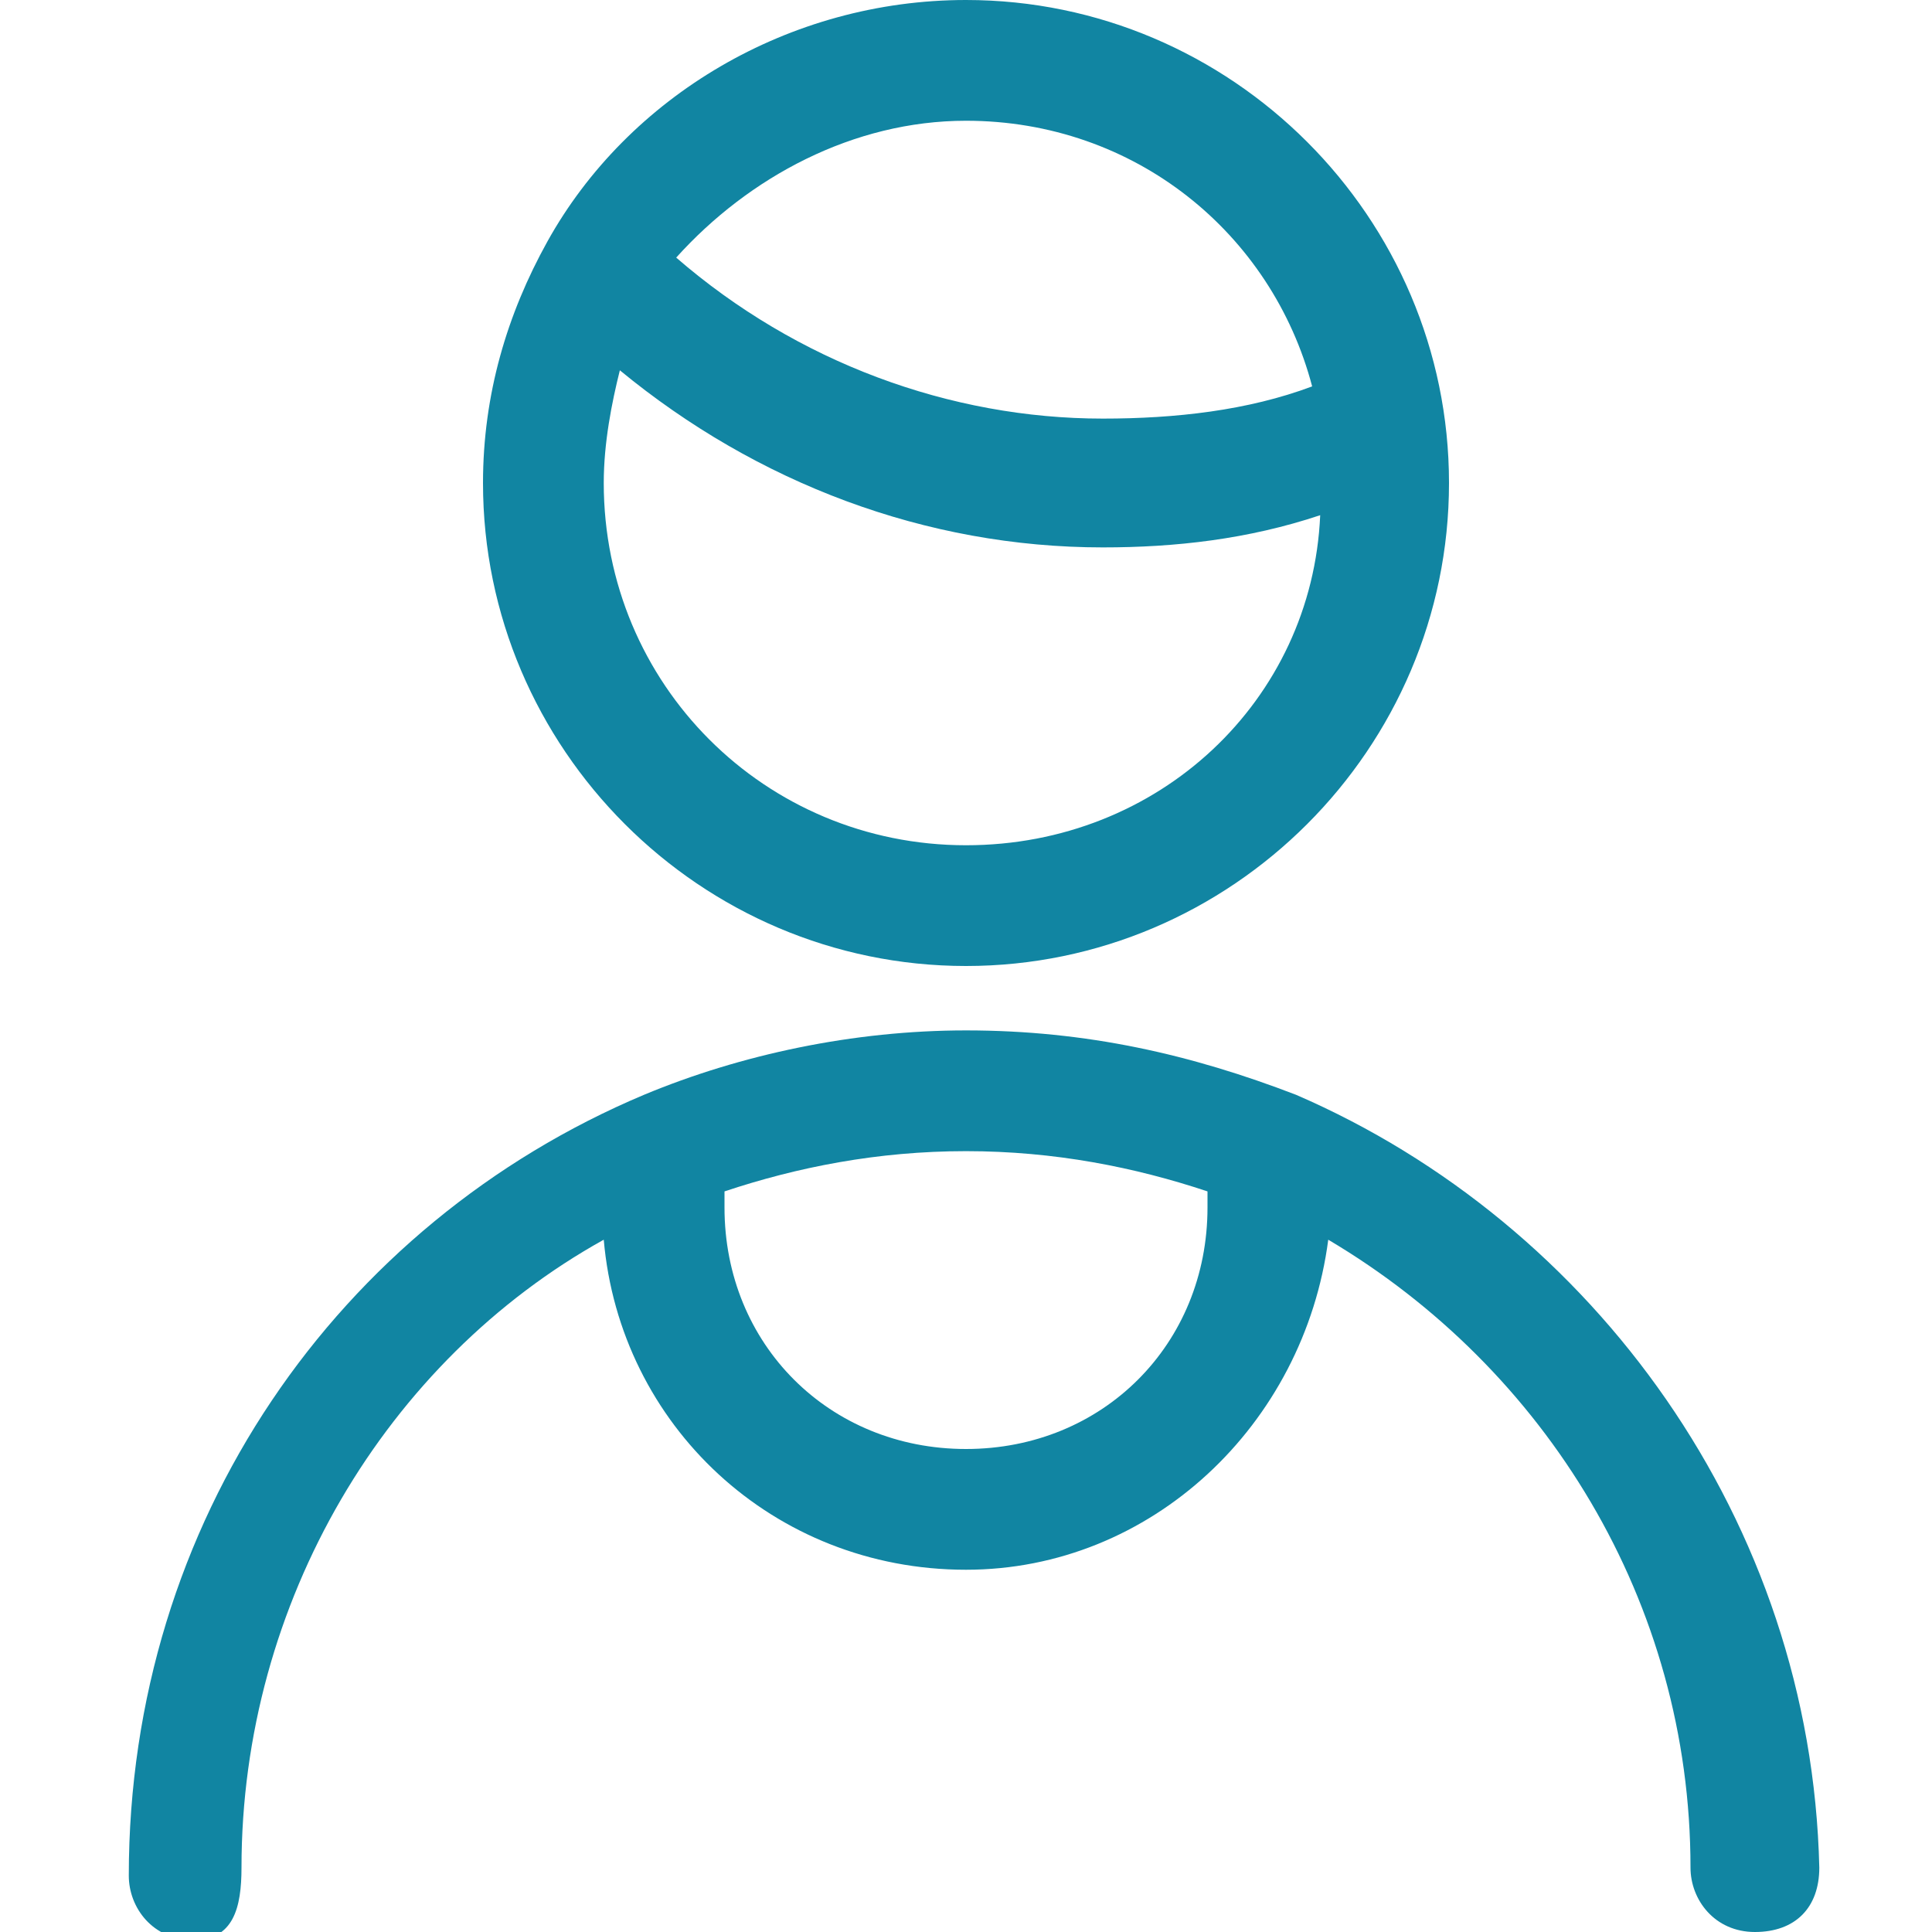
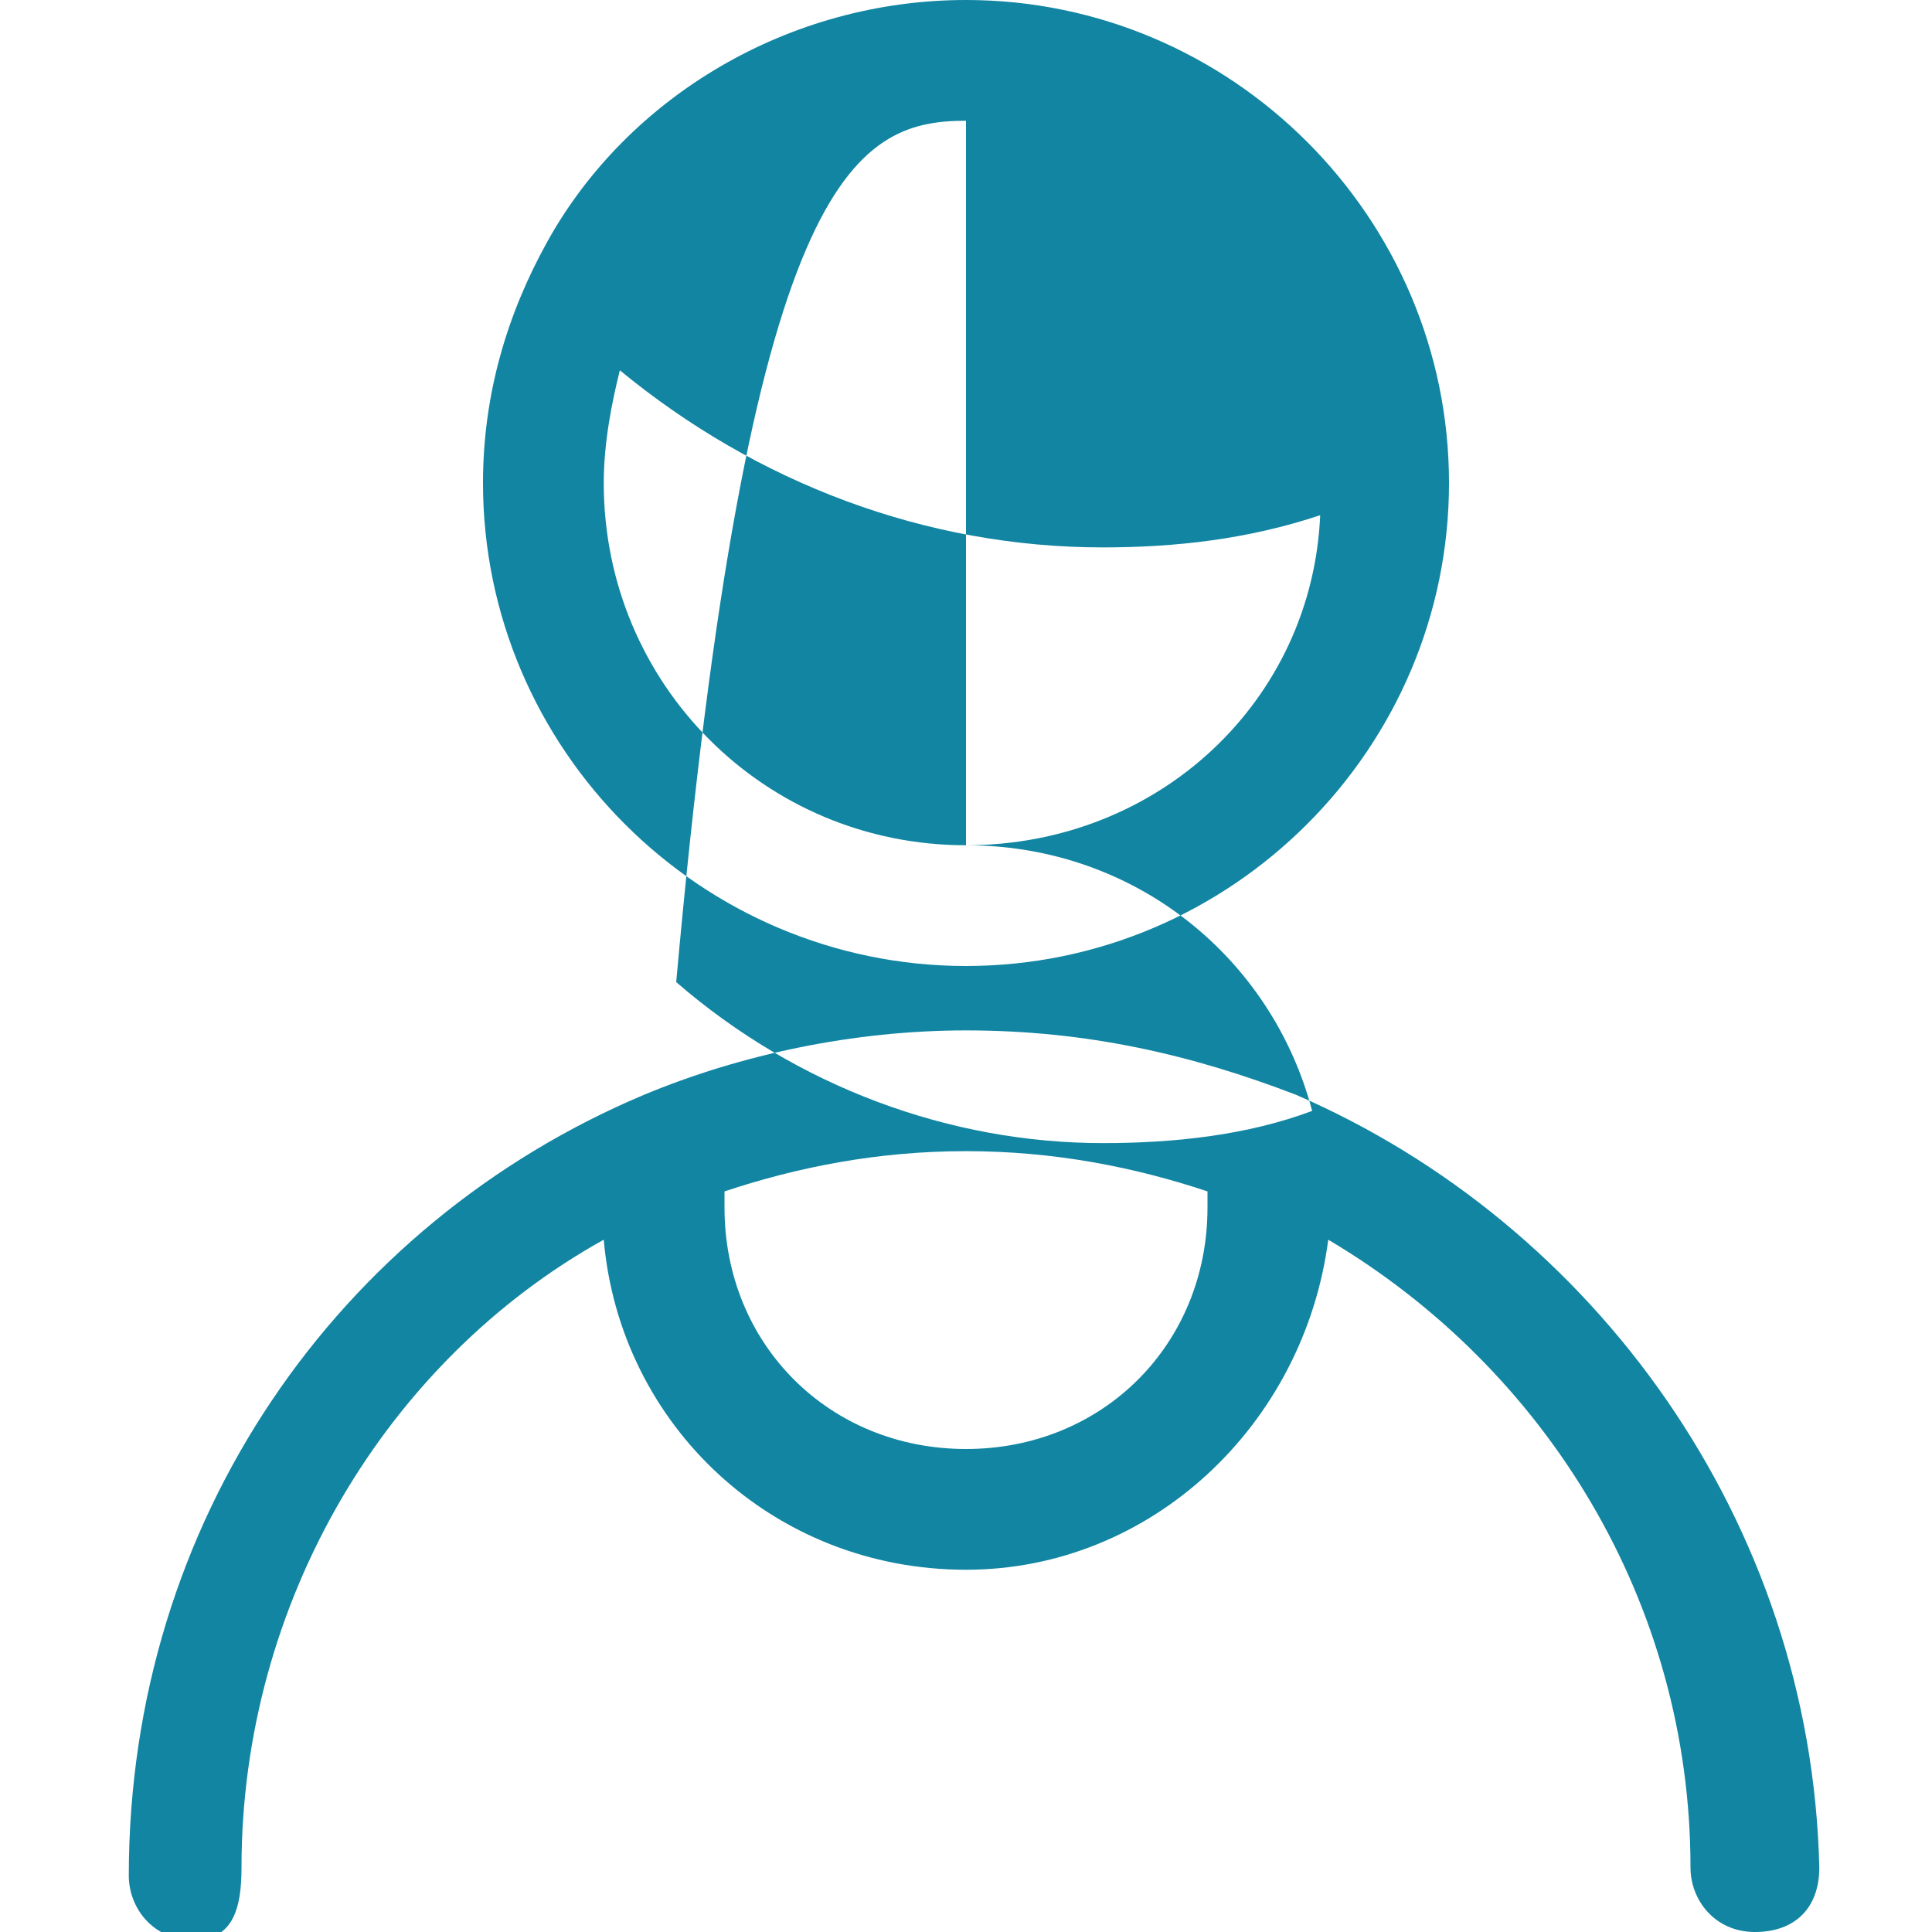
<svg xmlns="http://www.w3.org/2000/svg" version="1.1" id="Vrstva_1" x="0px" y="0px" viewBox="0 0 24 24" style="enable-background:new 0 0 24 24;" xml:space="preserve">
  <style type="text/css">
	.st0{fill:#1185A2;}
</style>
-   <path class="st0" d="M6,6c0,3.3,2.7,6,6,6s6-2.7,6-6s-2.7-6-6-6C9.8,0,7.8,1.2,6.8,3C6.3,3.9,6,4.9,6,6z M12,10.5  c-2.5,0-4.5-2-4.5-4.5c0-0.5,0.1-1,0.2-1.4c1.7,1.4,3.8,2.2,6,2.2c0.9,0,1.8-0.1,2.7-0.4C16.3,8.7,14.4,10.5,12,10.5z M12,1.5  c2.1,0,3.8,1.4,4.3,3.3c-0.8,0.3-1.7,0.4-2.6,0.4c-1.9,0-3.8-0.7-5.3-2C9.3,2.2,10.6,1.5,12,1.5z M16.1,13.6  C16,13.6,16,13.6,16.1,13.6c-1.3-0.5-2.6-0.8-4.1-0.8c-1.4,0-2.8,0.3-4,0.8c-3.8,1.6-6.4,5.3-6.4,9.7c0,0.4,0.3,0.8,0.8,0.8  S3,23.7,3,23.2c0-3.3,1.8-6.3,4.5-7.8c0.2,2.3,2.1,4.1,4.5,4.1c2.3,0,4.2-1.8,4.5-4.1c2.7,1.6,4.5,4.5,4.5,7.8  c0,0.4,0.3,0.8,0.8,0.8s0.8-0.3,0.8-0.8C22.5,18.9,19.8,15.2,16.1,13.6z M15,15c0,1.7-1.3,3-3,3s-3-1.3-3-3v-0.2  c0.9-0.3,1.9-0.5,3-0.5s2.1,0.2,3,0.5V15z" />
+   <path class="st0" d="M6,6c0,3.3,2.7,6,6,6s6-2.7,6-6s-2.7-6-6-6C9.8,0,7.8,1.2,6.8,3C6.3,3.9,6,4.9,6,6z M12,10.5  c-2.5,0-4.5-2-4.5-4.5c0-0.5,0.1-1,0.2-1.4c1.7,1.4,3.8,2.2,6,2.2c0.9,0,1.8-0.1,2.7-0.4C16.3,8.7,14.4,10.5,12,10.5z c2.1,0,3.8,1.4,4.3,3.3c-0.8,0.3-1.7,0.4-2.6,0.4c-1.9,0-3.8-0.7-5.3-2C9.3,2.2,10.6,1.5,12,1.5z M16.1,13.6  C16,13.6,16,13.6,16.1,13.6c-1.3-0.5-2.6-0.8-4.1-0.8c-1.4,0-2.8,0.3-4,0.8c-3.8,1.6-6.4,5.3-6.4,9.7c0,0.4,0.3,0.8,0.8,0.8  S3,23.7,3,23.2c0-3.3,1.8-6.3,4.5-7.8c0.2,2.3,2.1,4.1,4.5,4.1c2.3,0,4.2-1.8,4.5-4.1c2.7,1.6,4.5,4.5,4.5,7.8  c0,0.4,0.3,0.8,0.8,0.8s0.8-0.3,0.8-0.8C22.5,18.9,19.8,15.2,16.1,13.6z M15,15c0,1.7-1.3,3-3,3s-3-1.3-3-3v-0.2  c0.9-0.3,1.9-0.5,3-0.5s2.1,0.2,3,0.5V15z" />
</svg>